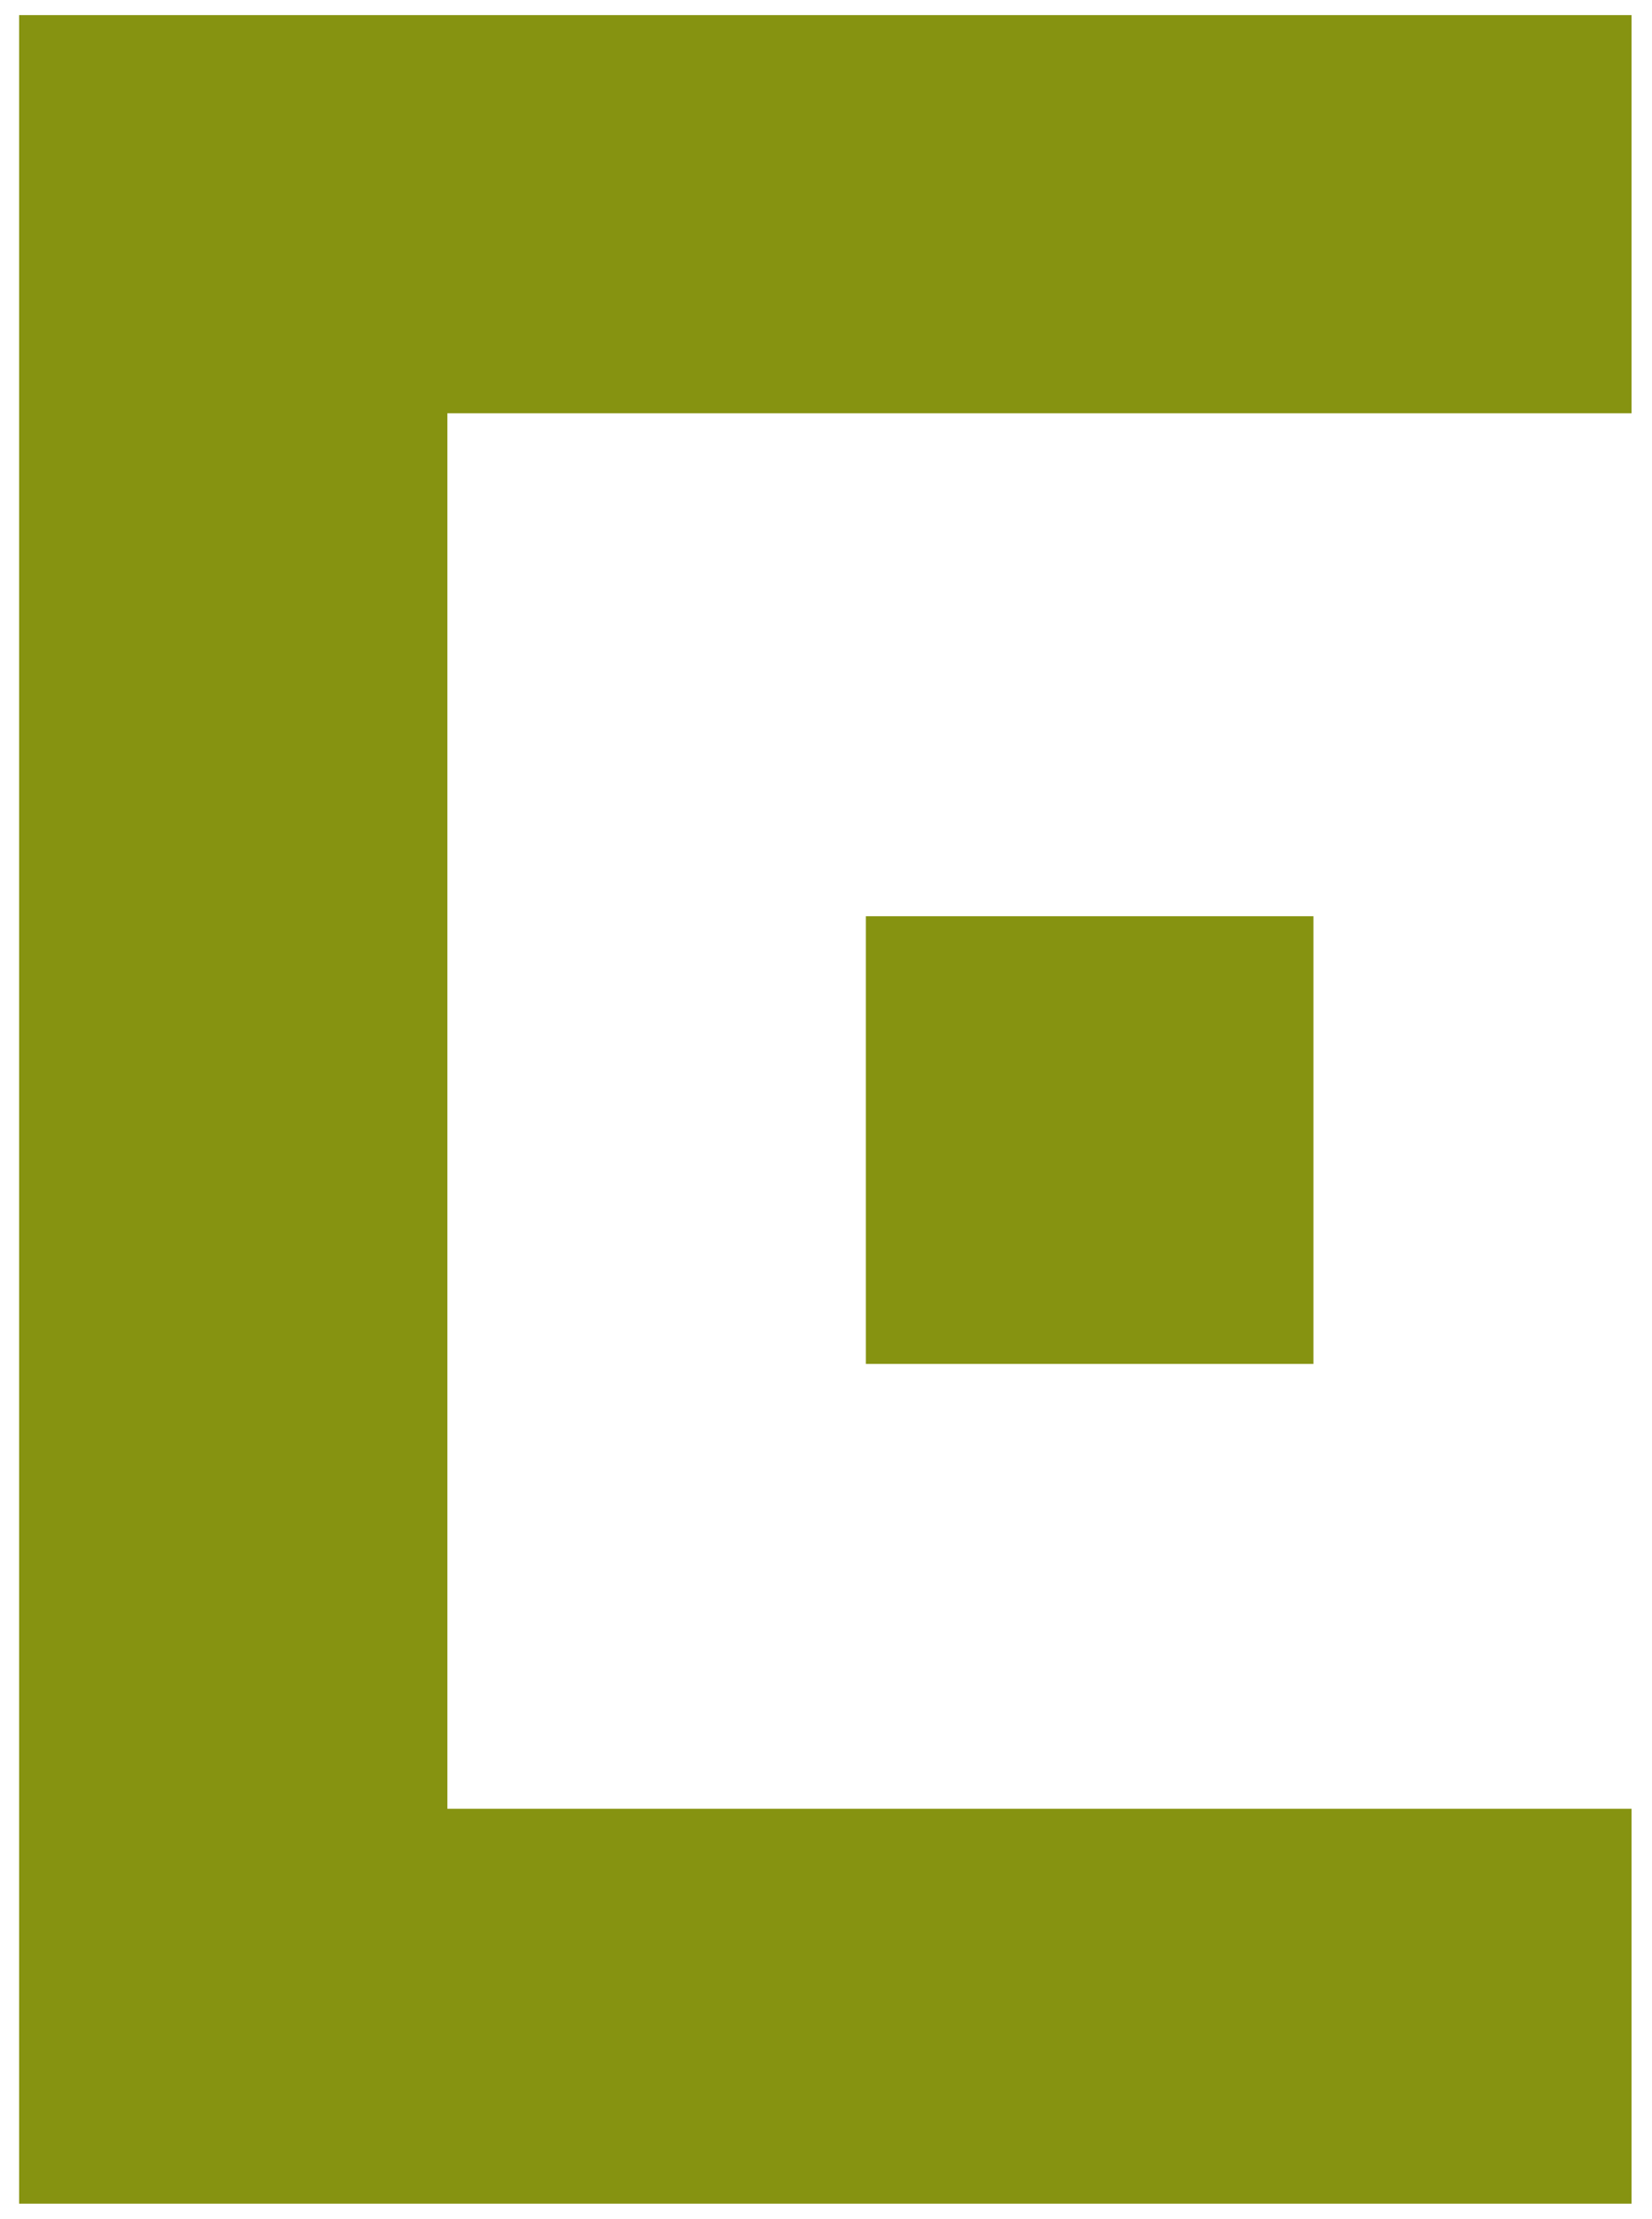
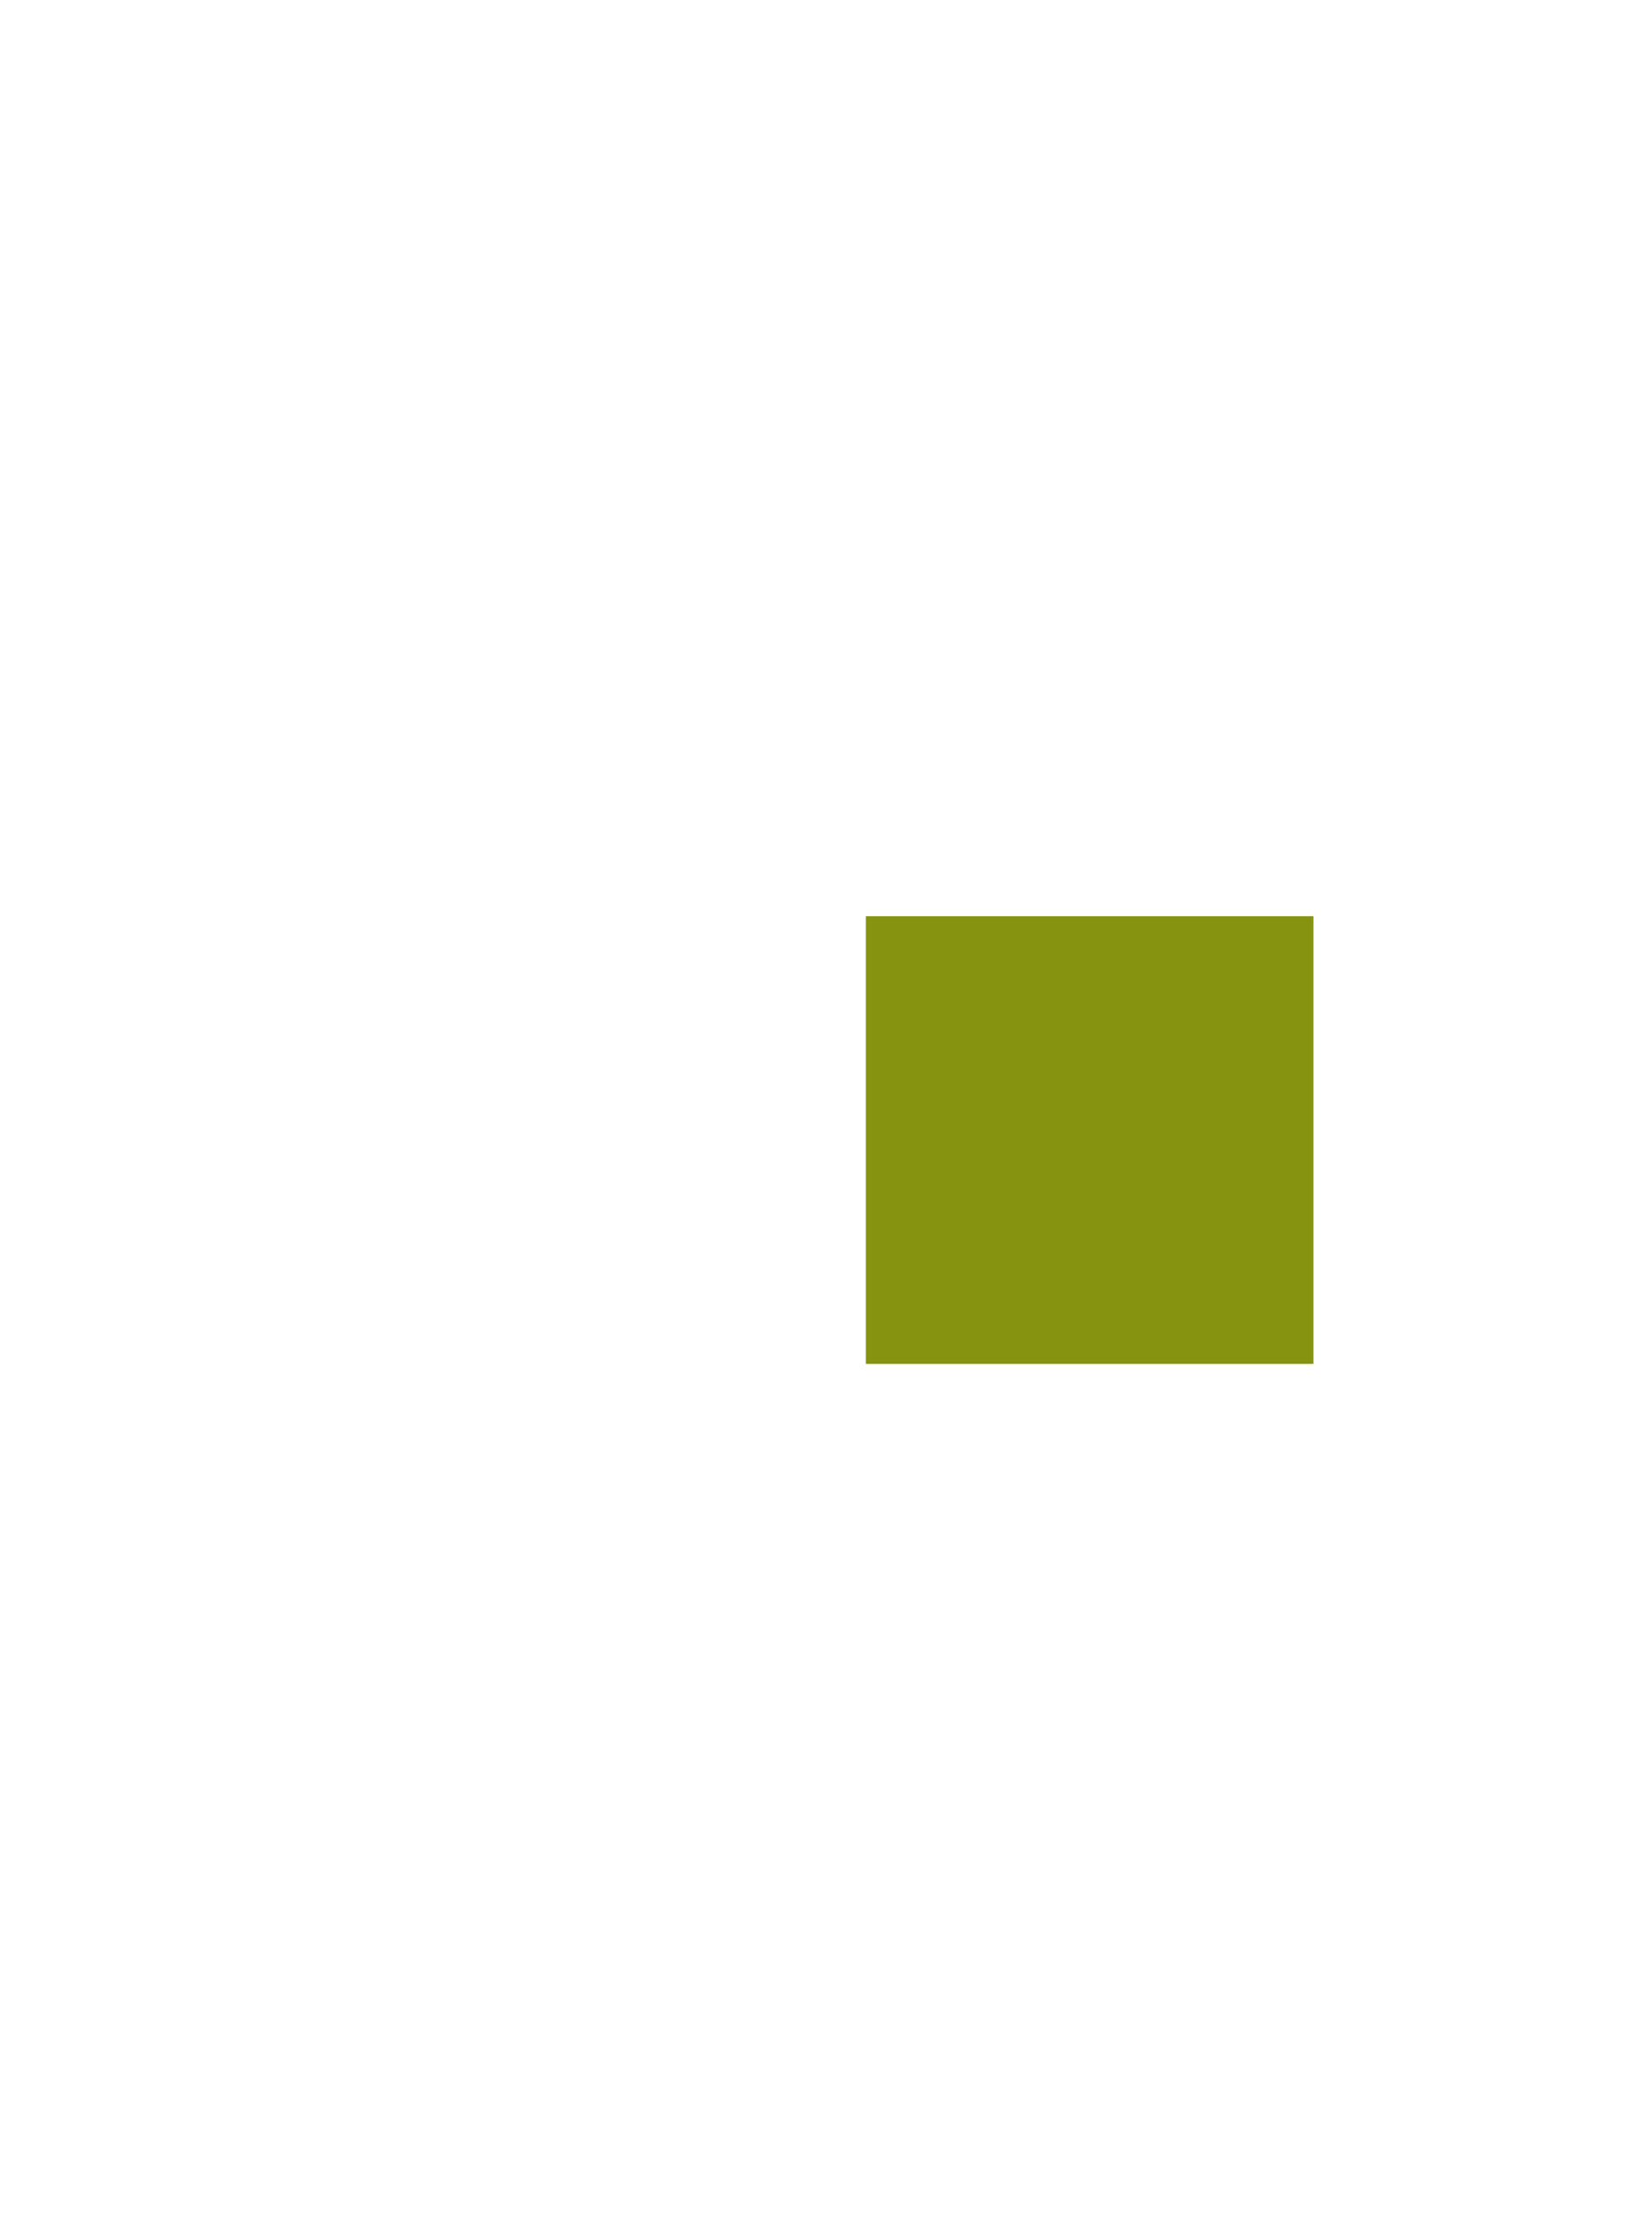
<svg xmlns="http://www.w3.org/2000/svg" id="Calque_2" version="1.1" viewBox="0 0 86.41 116.02">
  <defs>
    <style> .st0 { fill: #869311; } </style>
  </defs>
-   <polygon class="st0" points="1 .79 1 115.23 85.34 115.23 85.34 94.58 23.4 94.58 23.4 67.11 23.4 47.16 23.4 21.61 85.34 21.61 85.34 .79 1 .79" />
  <rect class="st0" x="45.29" y="47.91" width="23.41" height="23.41" />
</svg>